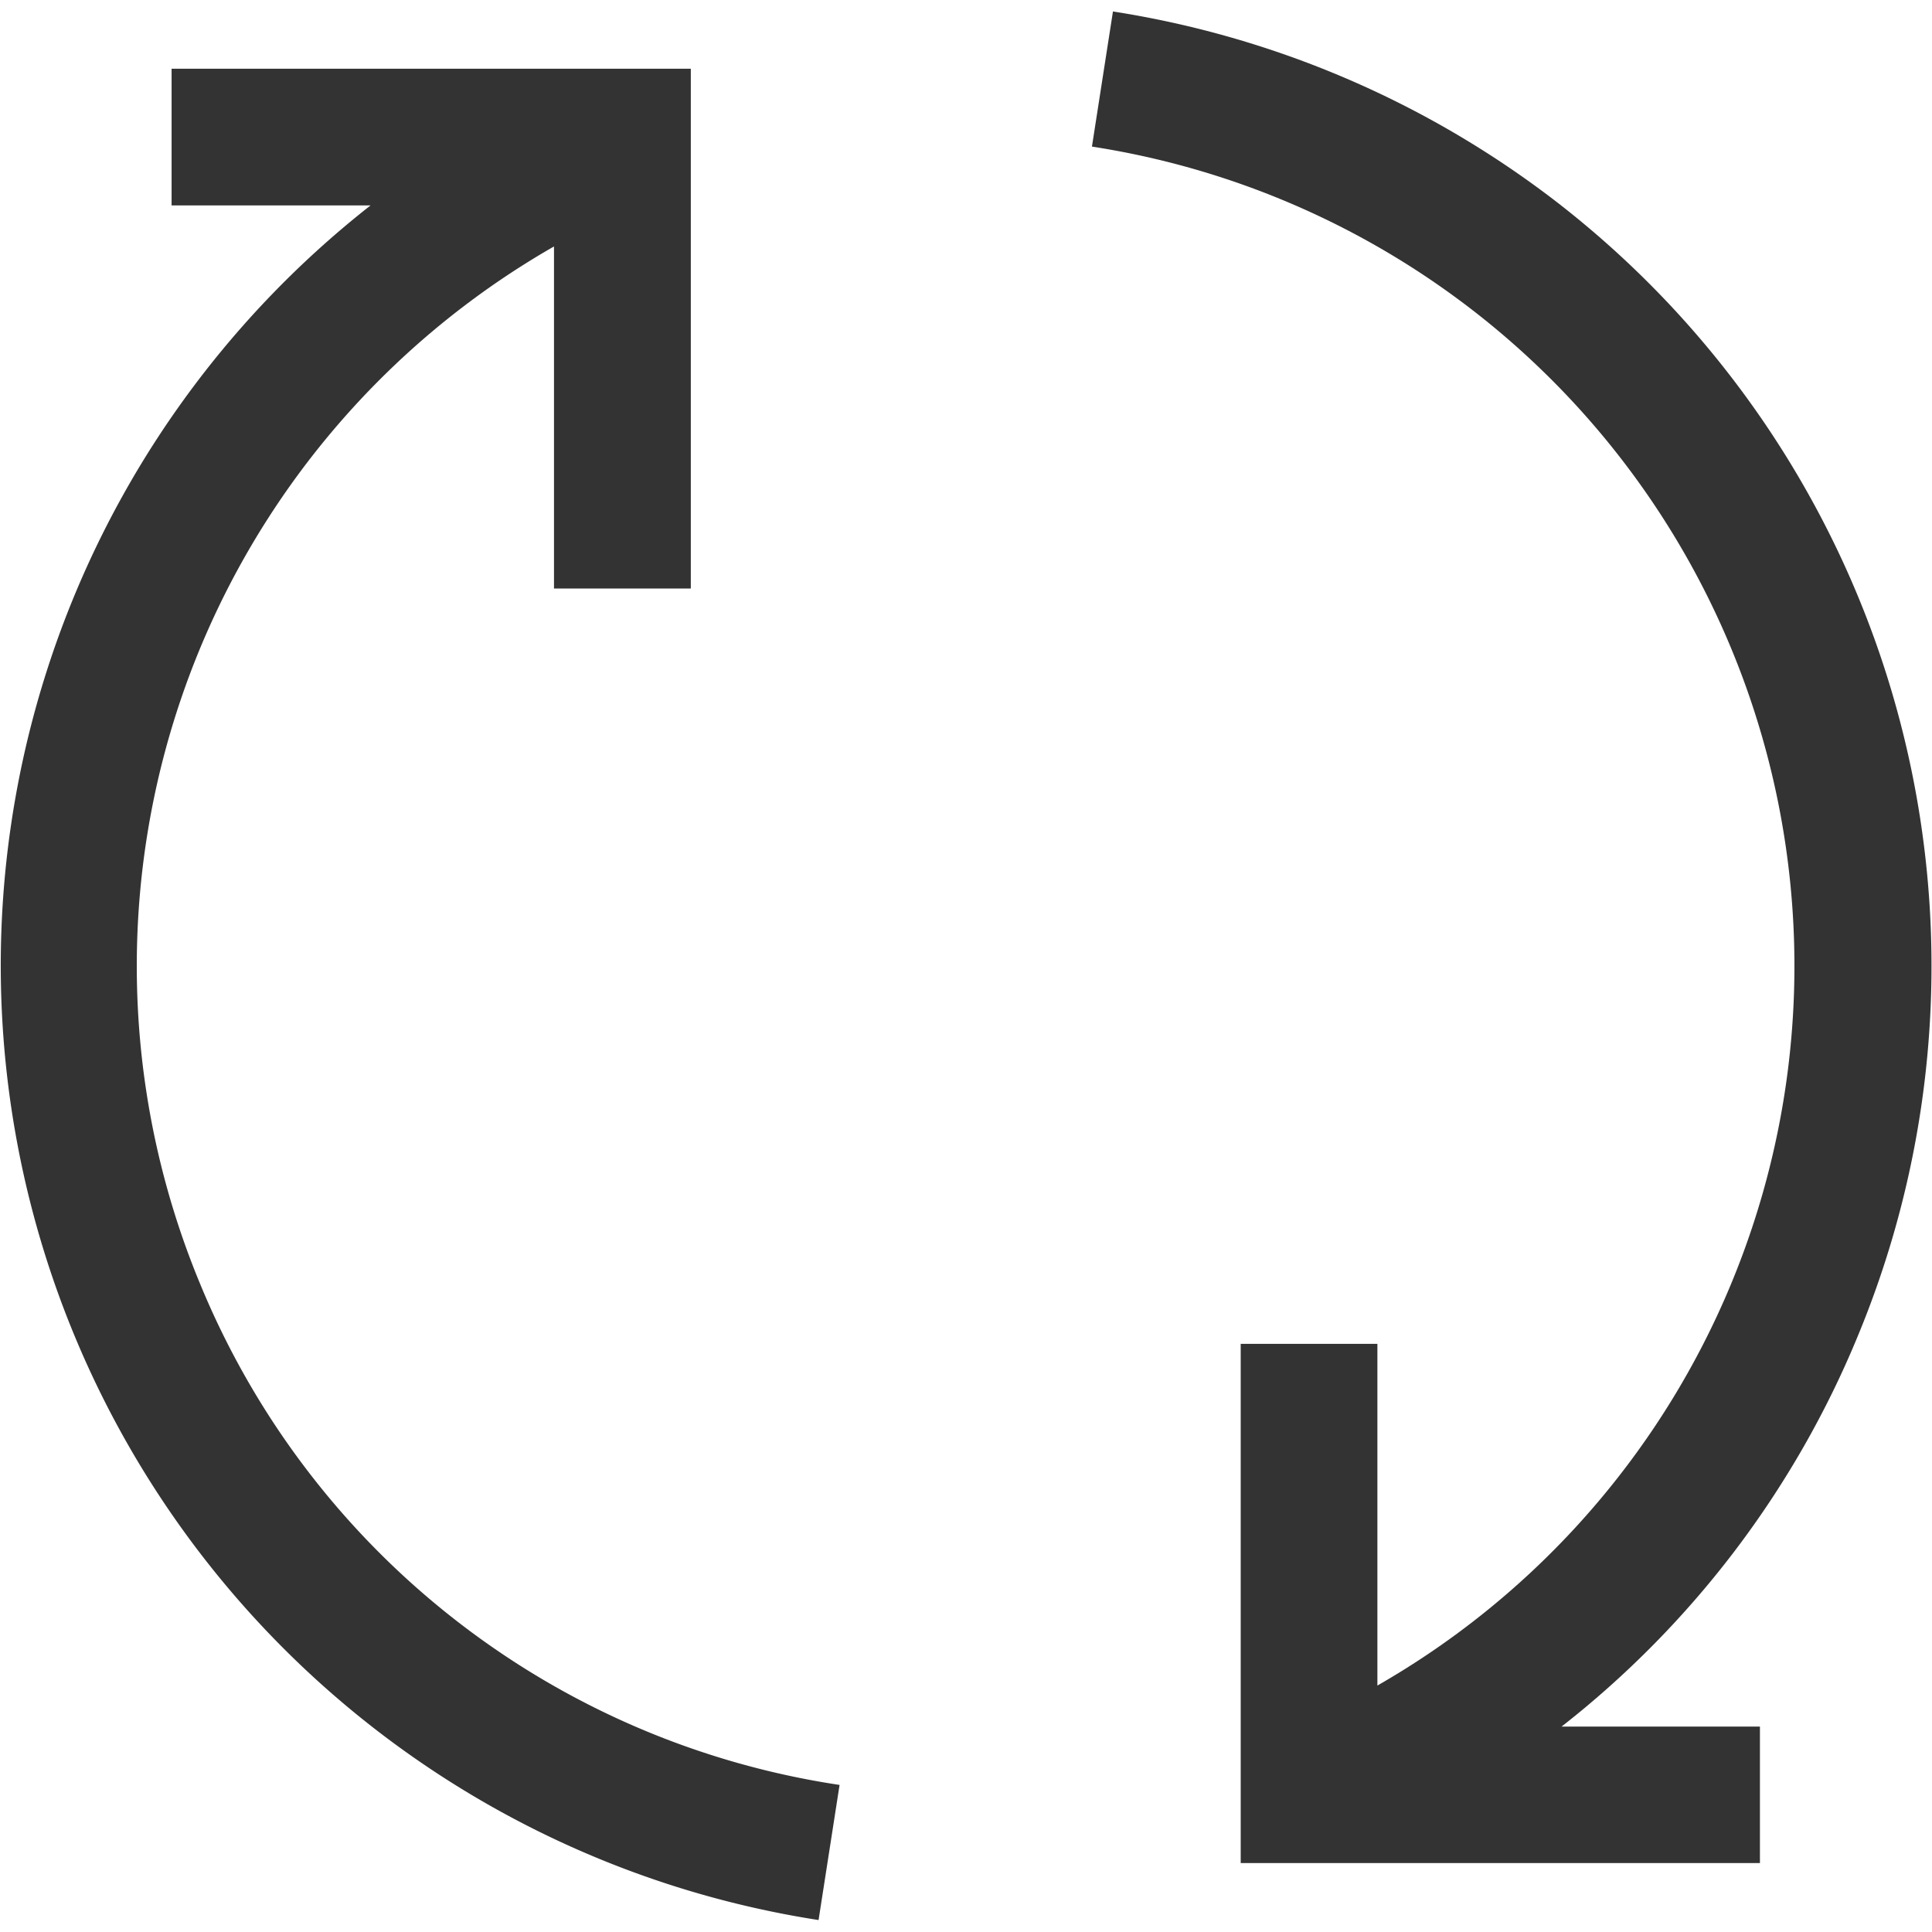
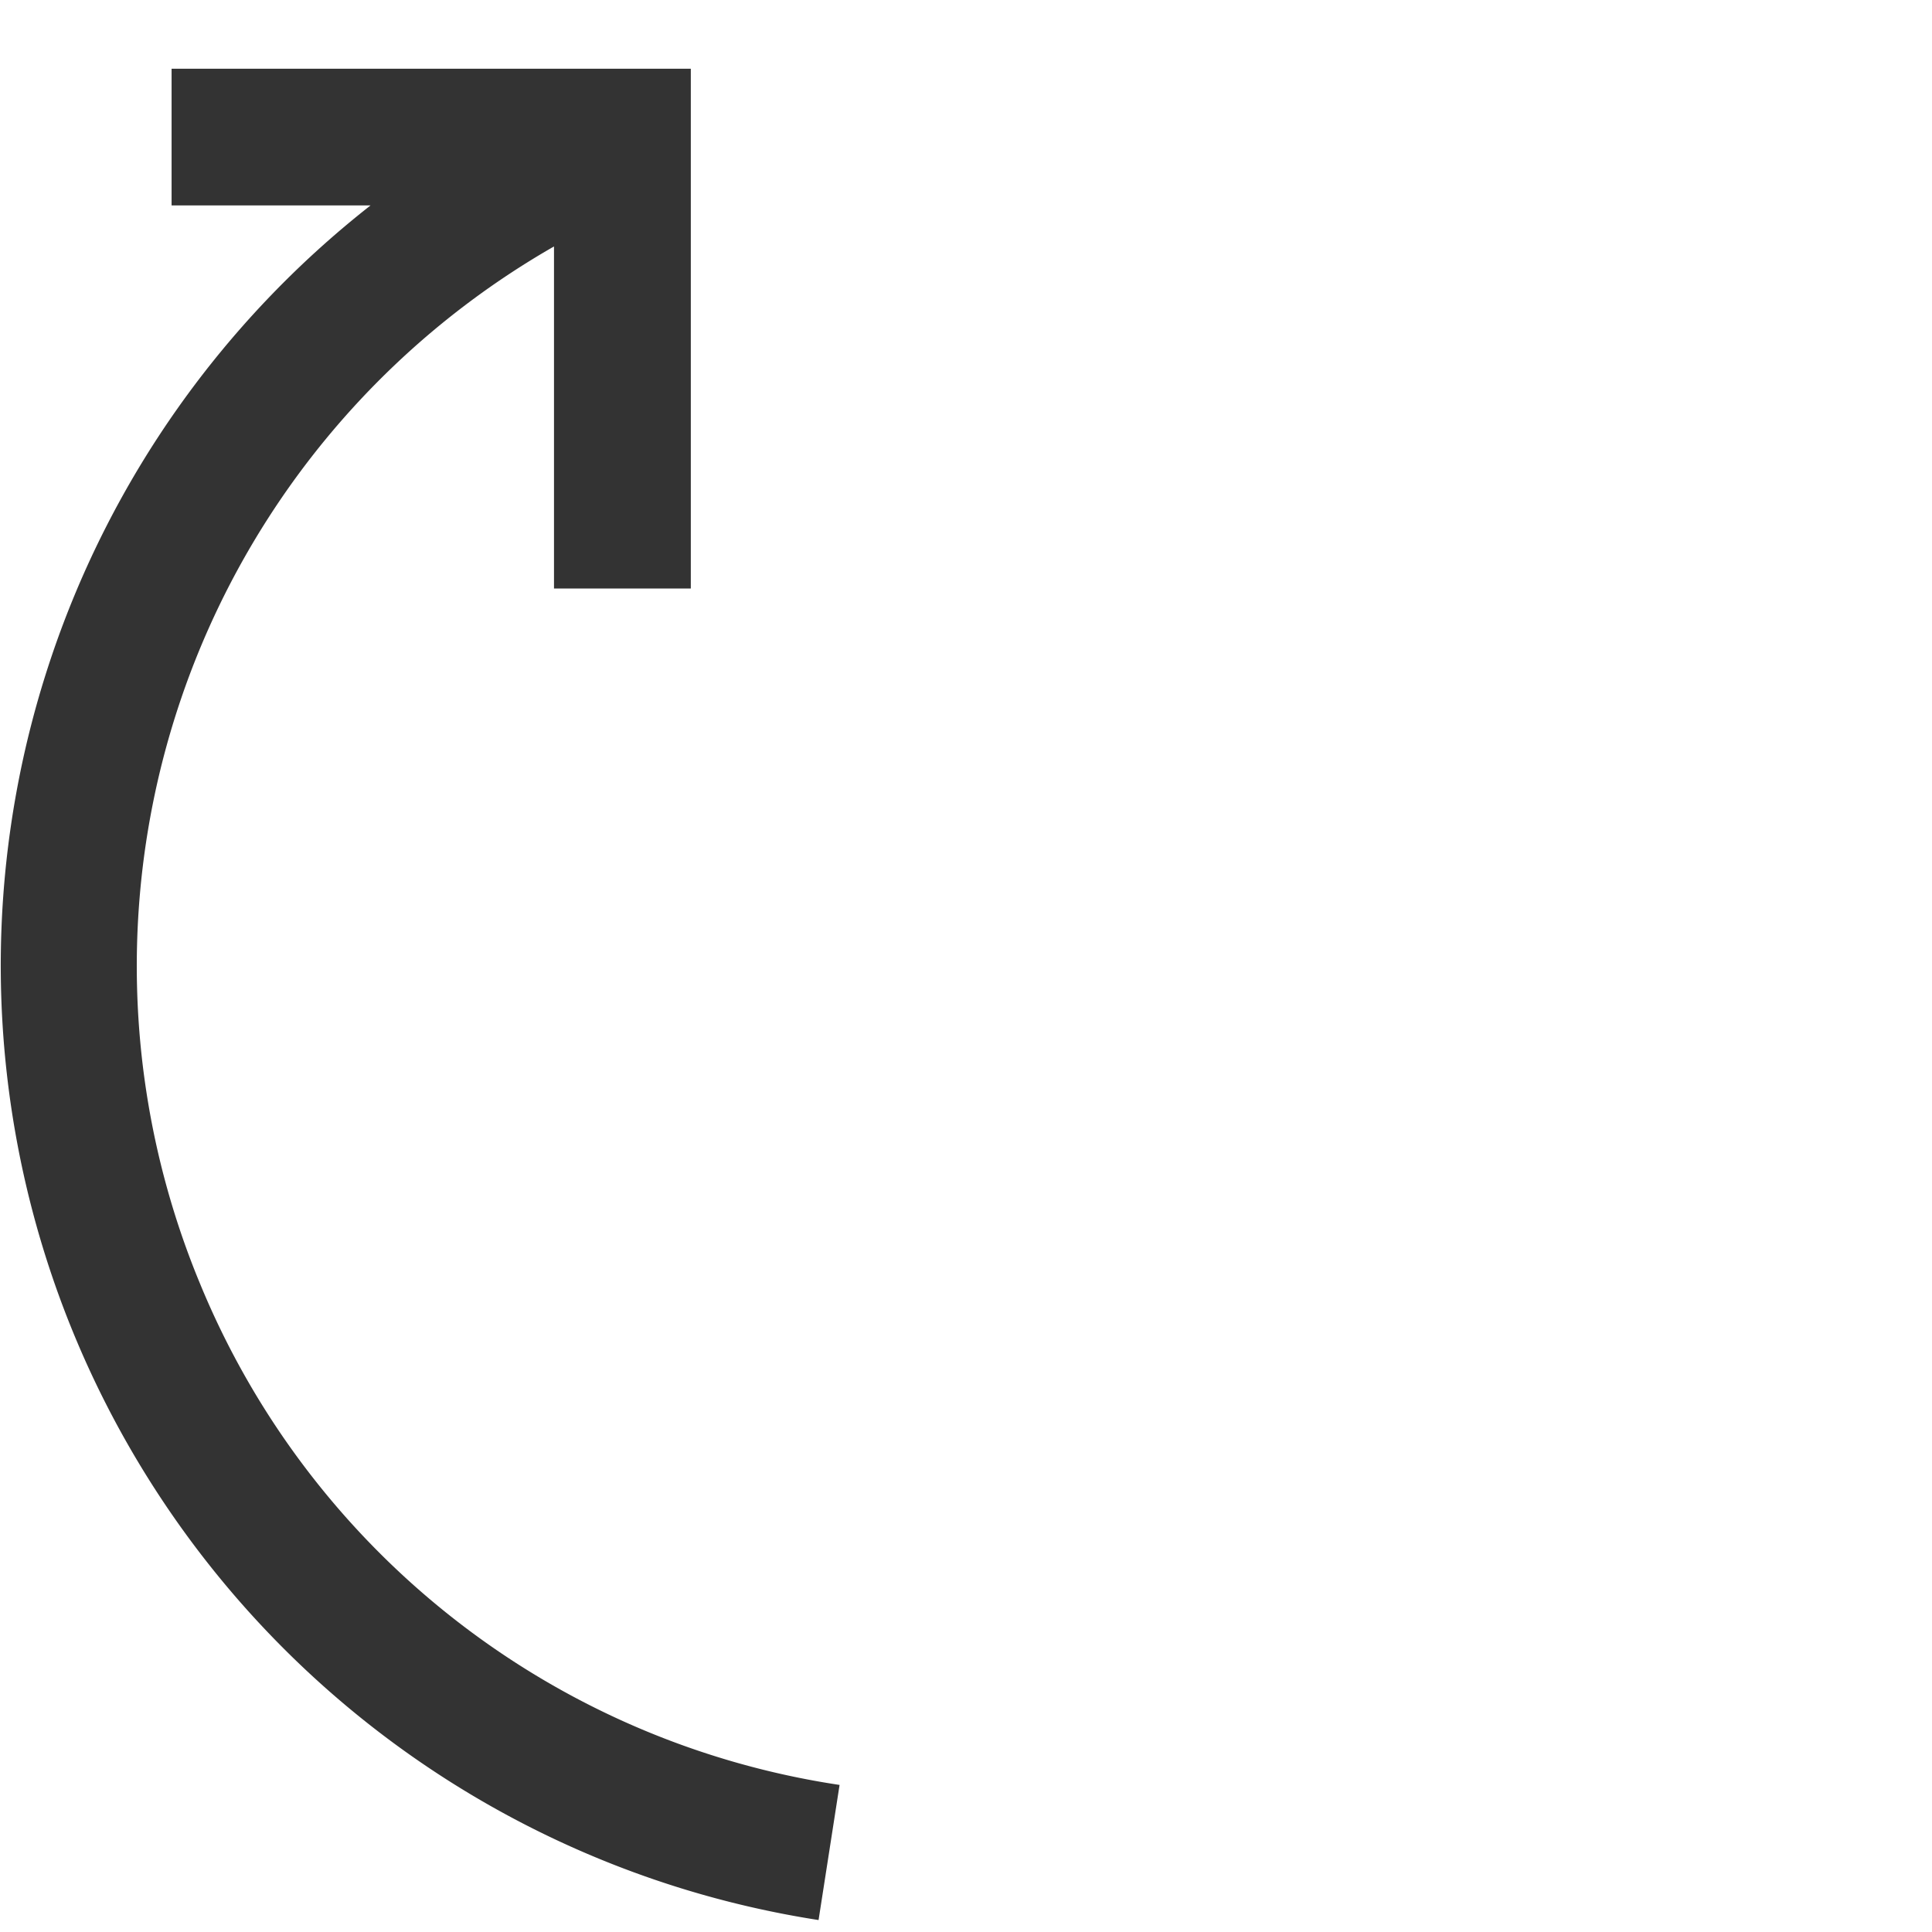
<svg xmlns="http://www.w3.org/2000/svg" width="16" height="16" viewBox="0 0 16 16">
  <defs>
    <clipPath id="clip-path">
      <rect id="Rectangle_22" data-name="Rectangle 22" width="16" height="16" transform="translate(1078 -69)" fill="#333" stroke="#707070" stroke-width="1" />
    </clipPath>
  </defs>
  <g id="Mask_Group_6" data-name="Mask Group 6" transform="translate(-1078 69)" clip-path="url(#clip-path)">
    <g id="exchange" transform="translate(1078 -68.905)">
      <path id="Path_8" data-name="Path 8" d="M1.655,11.053A6.867,6.867,0,0,1,4.588,2.467V5.3H5.721V.995h-4.3V2.127H3.069a8,8,0,0,0,3.71,14.2l.174-1.119A6.822,6.822,0,0,1,1.655,11.053Z" transform="translate(0 -0.521)" fill="#333" />
-       <path id="Path_9" data-name="Path 9" d="M22.17,11.132a8,8,0,0,0-2.5-9.392A8.048,8.048,0,0,0,16,.166l-.174,1.119A6.867,6.867,0,0,1,18.19,14.03V11.2H17.058v4.3h4.3V14.37H19.715A7.953,7.953,0,0,0,22.17,11.132Z" transform="translate(-6.783 -0.166)" fill="#333" />
    </g>
  </g>
</svg>